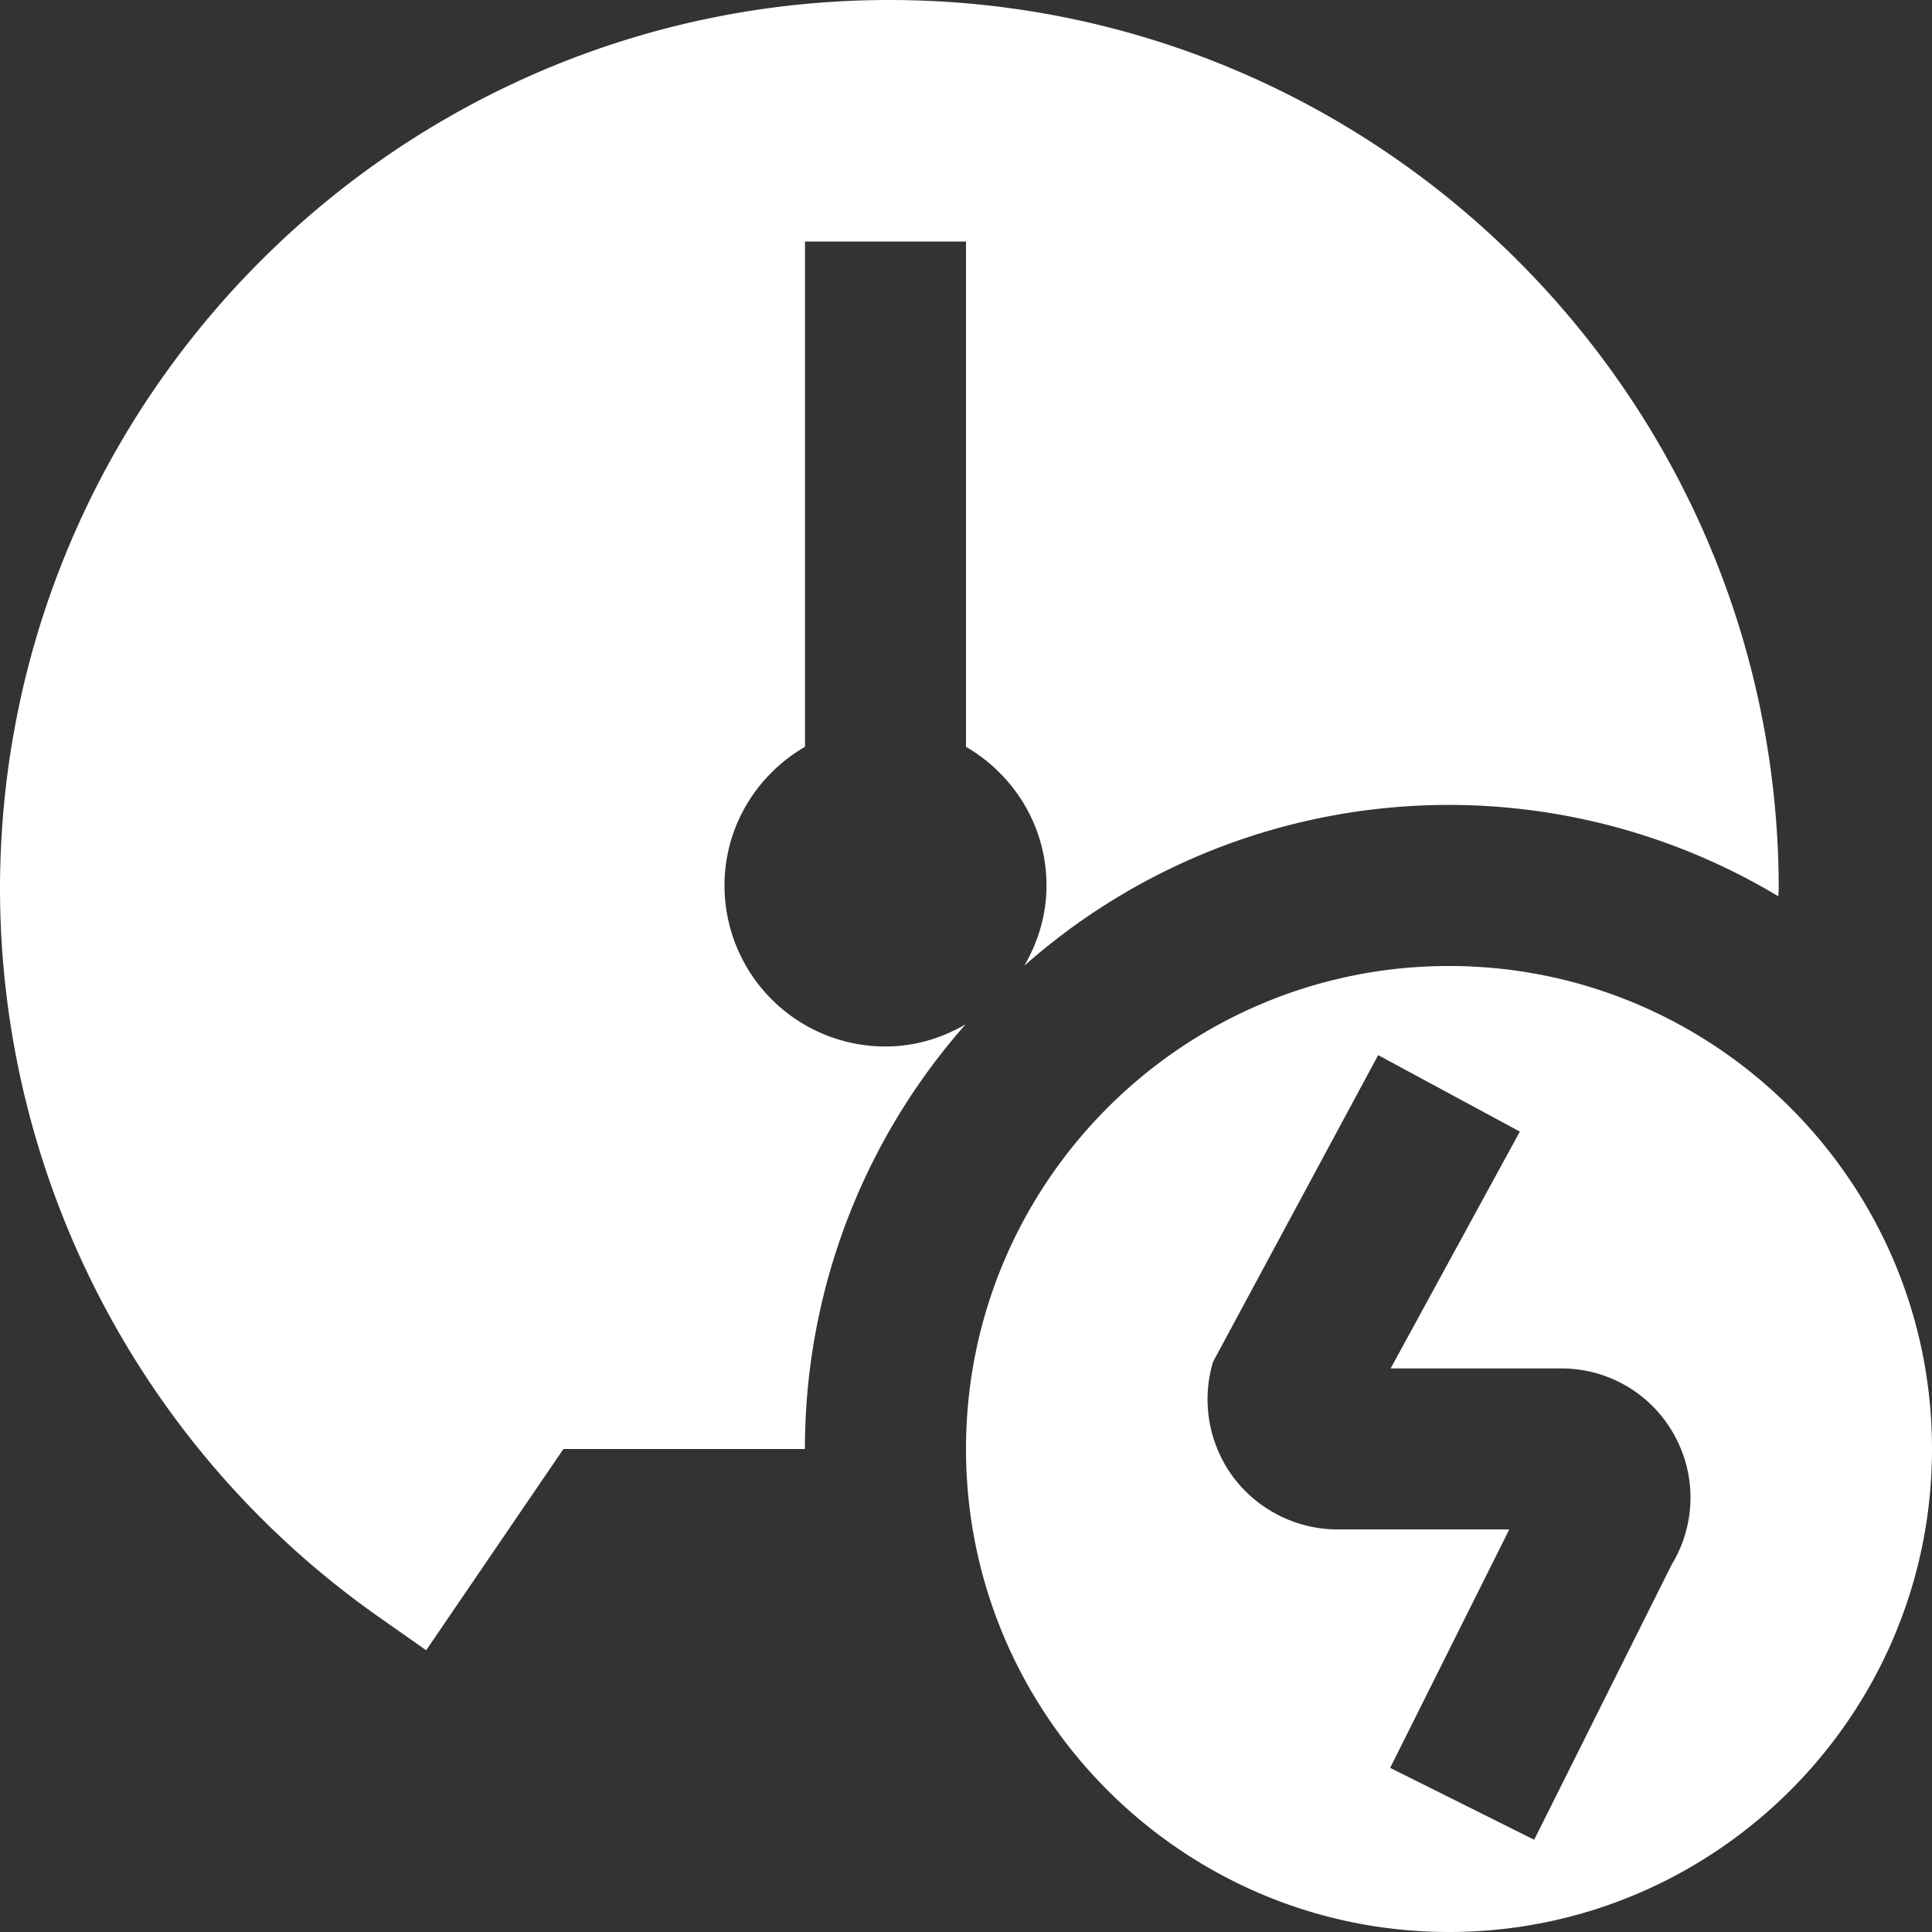
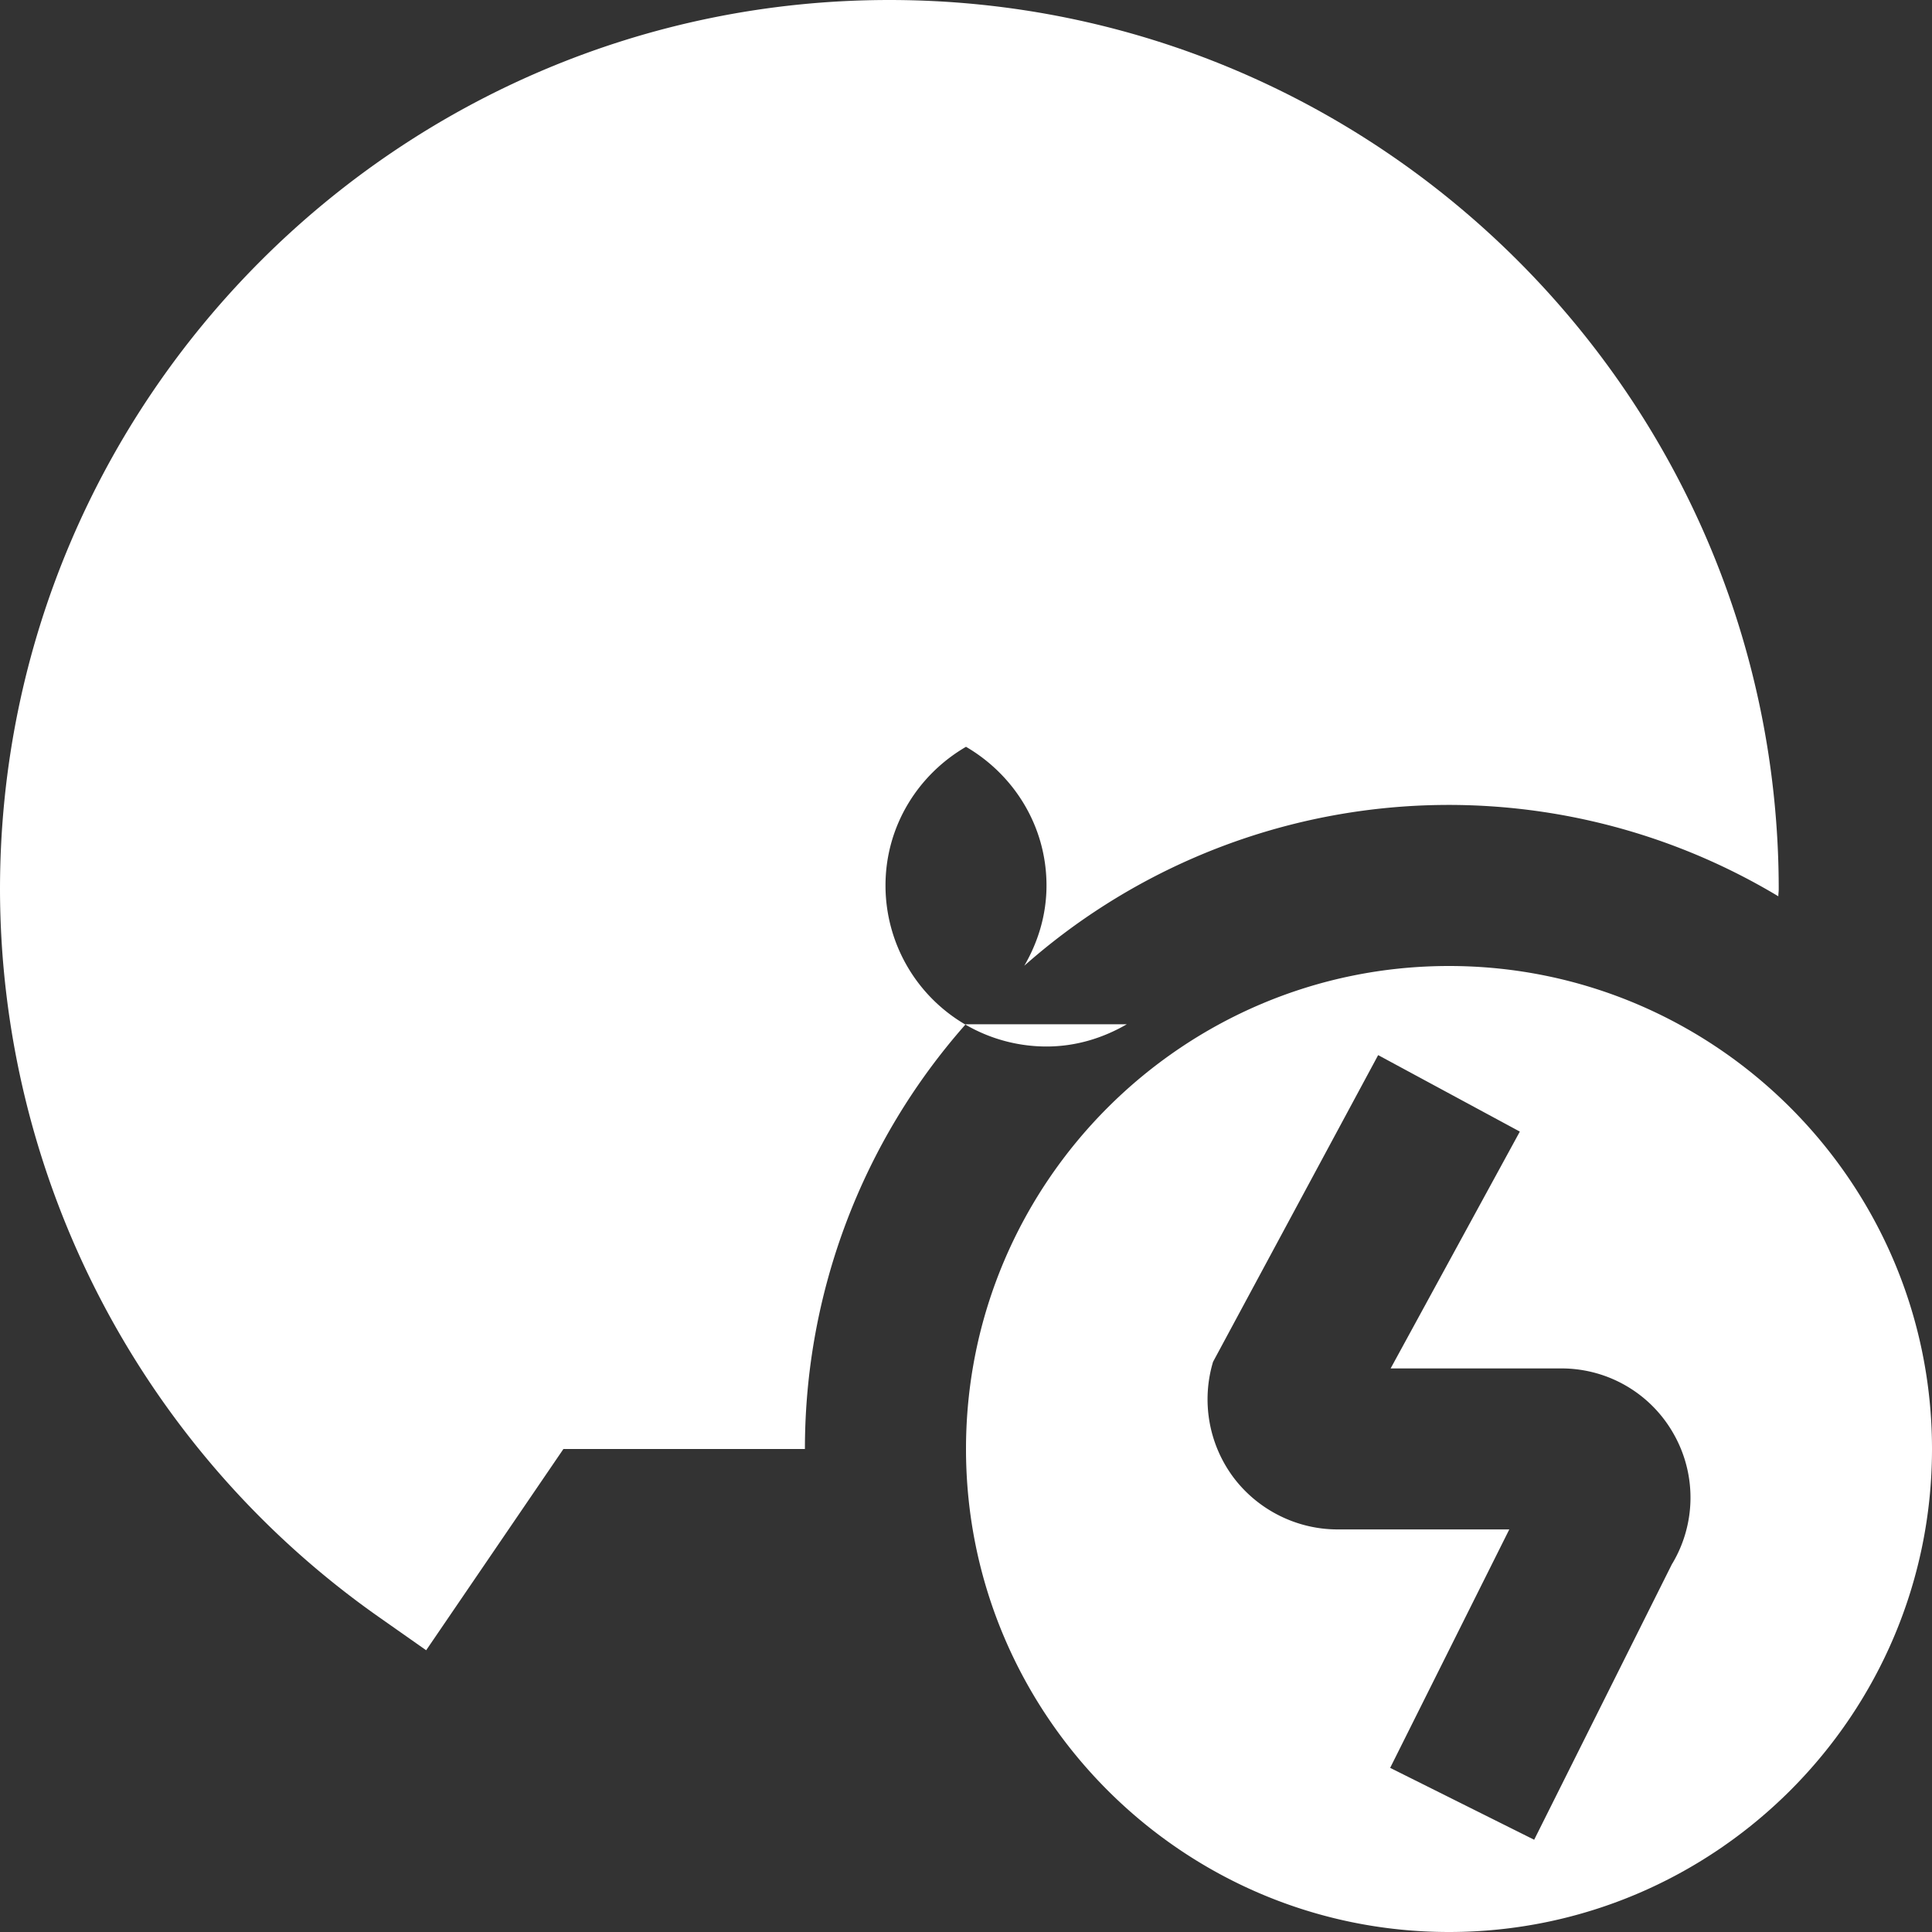
<svg xmlns="http://www.w3.org/2000/svg" width="512" height="512" x="0" y="0" viewBox="0 0 24 24" style="enable-background:new 0 0 512 512" xml:space="preserve" class="">
  <rect x="0" y="0" width="24" height="24" fill="#333333" stroke="none" />
  <g>
-     <path d="M18 12c-3.308 0-6 2.692-6 6s2.692 6 6 6 6-2.692 6-6-2.692-6-6-6Zm2.772 7.425-1.714 3.429-1.789-.893 1.48-2.962h-2.134c-.509 0-.993-.244-1.297-.652a1.623 1.623 0 0 1-.249-1.43l2.051-3.81 1.76.95-1.605 2.942h2.121c.592 0 1.133.324 1.412.845a1.6 1.6 0 0 1-.035 1.581Zm-8.776-6.701A7.962 7.962 0 0 0 9.999 18h-3l-1.705 2.5-.588-.413A11.067 11.067 0 0 1 0 11.048C0 4.956 4.956 0 11.048 0s11.048 4.956 11.048 11.048c0 .029-.005.057-.005.086a7.955 7.955 0 0 0-9.367.863c.171-.294.276-.632.276-.997 0-.738-.405-1.376-1-1.723V3h-2v6.277c-.595.346-1 .984-1 1.723a2 2 0 0 0 2 2c.365 0 .702-.105.997-.276Z" fill="#ffffff" opacity="1" data-original="#000000" class="" />
+     <path d="M18 12c-3.308 0-6 2.692-6 6s2.692 6 6 6 6-2.692 6-6-2.692-6-6-6Zm2.772 7.425-1.714 3.429-1.789-.893 1.48-2.962h-2.134c-.509 0-.993-.244-1.297-.652a1.623 1.623 0 0 1-.249-1.43l2.051-3.81 1.76.95-1.605 2.942h2.121c.592 0 1.133.324 1.412.845a1.6 1.6 0 0 1-.035 1.581Zm-8.776-6.701A7.962 7.962 0 0 0 9.999 18h-3l-1.705 2.5-.588-.413A11.067 11.067 0 0 1 0 11.048C0 4.956 4.956 0 11.048 0s11.048 4.956 11.048 11.048c0 .029-.005.057-.005.086a7.955 7.955 0 0 0-9.367.863c.171-.294.276-.632.276-.997 0-.738-.405-1.376-1-1.723V3v6.277c-.595.346-1 .984-1 1.723a2 2 0 0 0 2 2c.365 0 .702-.105.997-.276Z" fill="#ffffff" opacity="1" data-original="#000000" class="" />
  </g>
</svg>